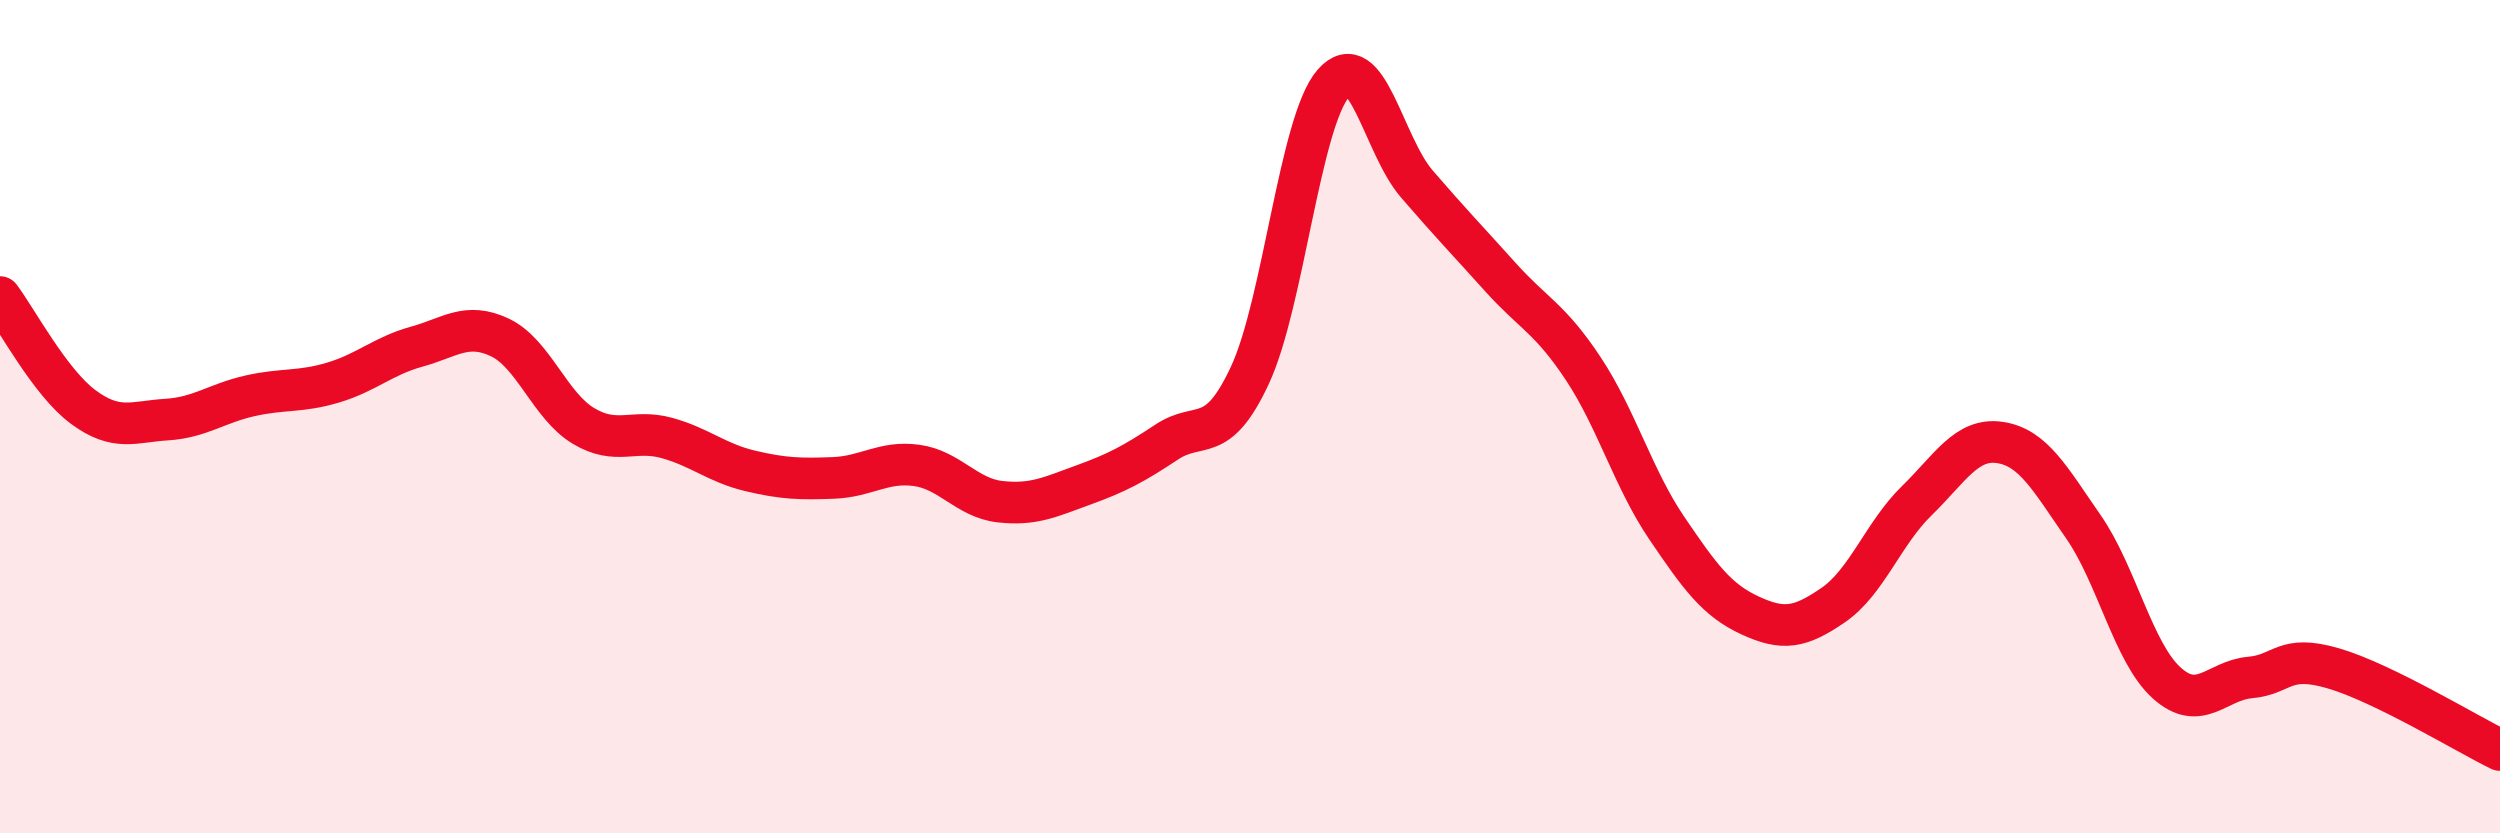
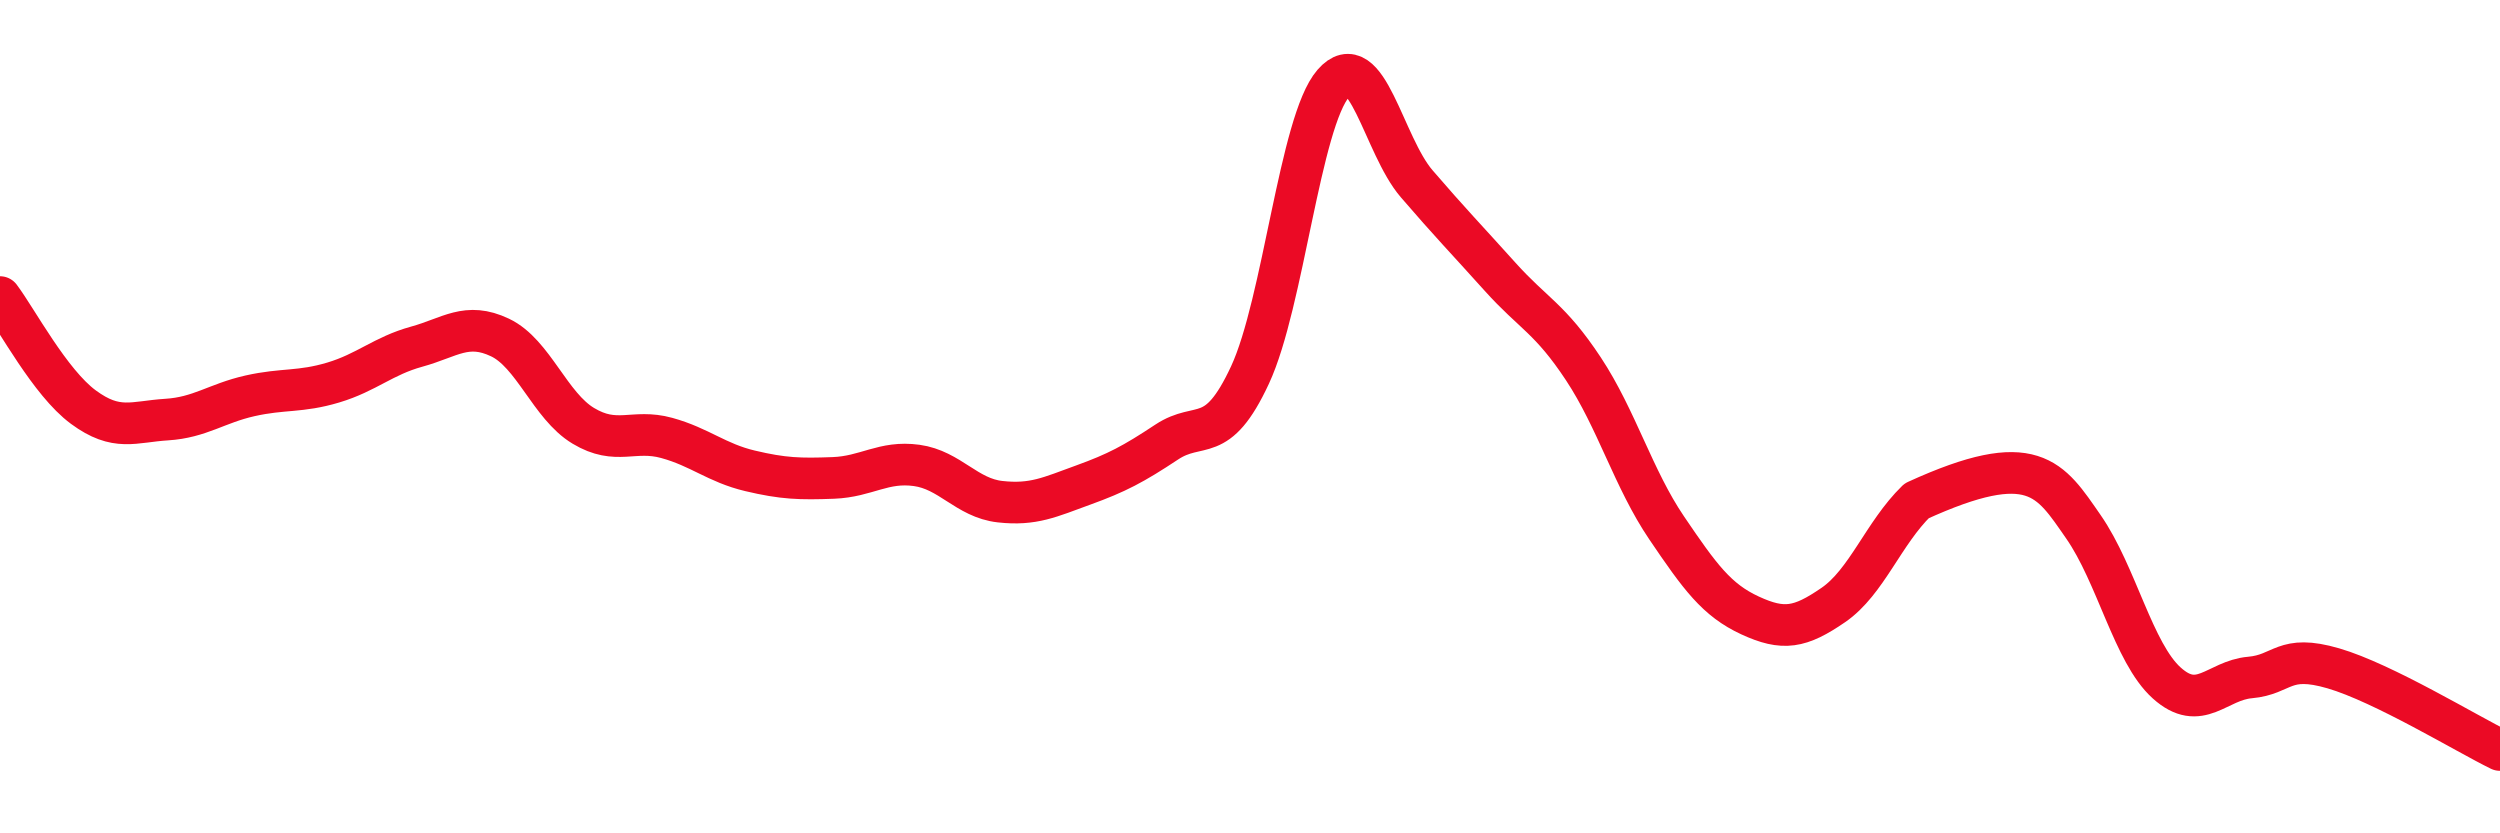
<svg xmlns="http://www.w3.org/2000/svg" width="60" height="20" viewBox="0 0 60 20">
-   <path d="M 0,7.13 C 0.4,7.66 1.2,9.18 2,9.77 C 2.8,10.36 3.2,10.12 4,10.07 C 4.8,10.02 5.2,9.68 6,9.5 C 6.8,9.32 7.2,9.42 8,9.18 C 8.8,8.94 9.2,8.54 10,8.32 C 10.8,8.1 11.2,7.72 12,8.1 C 12.8,8.48 13.2,9.74 14,10.22 C 14.8,10.7 15.2,10.29 16,10.51 C 16.8,10.73 17.2,11.11 18,11.3 C 18.8,11.49 19.2,11.5 20,11.47 C 20.8,11.44 21.2,11.06 22,11.17 C 22.8,11.28 23.2,11.95 24,12.04 C 24.8,12.13 25.2,11.93 26,11.64 C 26.8,11.35 27.2,11.14 28,10.61 C 28.8,10.08 29.2,10.72 30,9 C 30.8,7.28 31.2,2.92 32,2 C 32.8,1.08 33.2,3.48 34,4.41 C 34.8,5.34 35.2,5.75 36,6.64 C 36.8,7.53 37.2,7.64 38,8.85 C 38.8,10.06 39.2,11.49 40,12.67 C 40.8,13.85 41.2,14.4 42,14.77 C 42.8,15.14 43.2,15.07 44,14.52 C 44.8,13.97 45.2,12.8 46,12.02 C 46.8,11.24 47.2,10.5 48,10.62 C 48.8,10.74 49.2,11.49 50,12.64 C 50.8,13.79 51.2,15.67 52,16.39 C 52.8,17.11 53.2,16.33 54,16.26 C 54.8,16.19 54.8,15.69 56,16.04 C 57.2,16.39 59.2,17.61 60,18L60 20L0 20Z" fill="#EB0A25" opacity="0.1" stroke-linecap="round" stroke-linejoin="round" />
-   <path d="M 0,7.13 C 0.4,7.66 1.2,9.18 2,9.77 C 2.8,10.36 3.2,10.12 4,10.07 C 4.8,10.02 5.2,9.68 6,9.5 C 6.8,9.32 7.2,9.42 8,9.18 C 8.8,8.94 9.2,8.54 10,8.32 C 10.8,8.1 11.2,7.72 12,8.1 C 12.8,8.48 13.2,9.74 14,10.22 C 14.8,10.7 15.2,10.29 16,10.51 C 16.8,10.73 17.2,11.11 18,11.3 C 18.8,11.49 19.2,11.5 20,11.47 C 20.8,11.44 21.2,11.06 22,11.17 C 22.8,11.28 23.2,11.95 24,12.04 C 24.8,12.13 25.2,11.93 26,11.64 C 26.8,11.35 27.2,11.14 28,10.61 C 28.8,10.08 29.2,10.72 30,9 C 30.8,7.28 31.2,2.92 32,2 C 32.8,1.08 33.2,3.48 34,4.41 C 34.8,5.34 35.2,5.75 36,6.64 C 36.8,7.53 37.2,7.64 38,8.85 C 38.8,10.06 39.2,11.49 40,12.67 C 40.8,13.85 41.2,14.4 42,14.77 C 42.8,15.14 43.2,15.07 44,14.52 C 44.8,13.97 45.2,12.8 46,12.02 C 46.8,11.24 47.2,10.5 48,10.62 C 48.8,10.74 49.2,11.49 50,12.64 C 50.8,13.79 51.2,15.67 52,16.39 C 52.8,17.11 53.2,16.33 54,16.26 C 54.8,16.19 54.8,15.69 56,16.04 C 57.2,16.39 59.2,17.61 60,18" stroke="#EB0A25" stroke-width="1" fill="none" stroke-linecap="round" stroke-linejoin="round" />
+   <path d="M 0,7.13 C 0.4,7.66 1.2,9.18 2,9.77 C 2.8,10.36 3.2,10.12 4,10.07 C 4.8,10.02 5.2,9.68 6,9.5 C 6.8,9.32 7.2,9.42 8,9.18 C 8.8,8.94 9.2,8.54 10,8.32 C 10.8,8.1 11.2,7.72 12,8.1 C 12.8,8.48 13.2,9.74 14,10.22 C 14.8,10.7 15.2,10.29 16,10.51 C 16.8,10.73 17.2,11.11 18,11.3 C 18.8,11.49 19.2,11.5 20,11.47 C 20.8,11.44 21.2,11.06 22,11.17 C 22.8,11.28 23.2,11.95 24,12.04 C 24.8,12.13 25.2,11.93 26,11.64 C 26.8,11.35 27.2,11.14 28,10.61 C 28.8,10.08 29.2,10.72 30,9 C 30.8,7.28 31.2,2.92 32,2 C 32.8,1.08 33.2,3.48 34,4.41 C 34.8,5.34 35.2,5.75 36,6.64 C 36.8,7.53 37.2,7.64 38,8.85 C 38.8,10.06 39.2,11.49 40,12.67 C 40.8,13.85 41.2,14.4 42,14.77 C 42.8,15.14 43.2,15.07 44,14.52 C 44.8,13.97 45.2,12.8 46,12.02 C 48.8,10.74 49.2,11.49 50,12.64 C 50.8,13.79 51.2,15.67 52,16.39 C 52.8,17.11 53.2,16.33 54,16.26 C 54.8,16.19 54.8,15.69 56,16.04 C 57.2,16.39 59.2,17.61 60,18" stroke="#EB0A25" stroke-width="1" fill="none" stroke-linecap="round" stroke-linejoin="round" />
</svg>